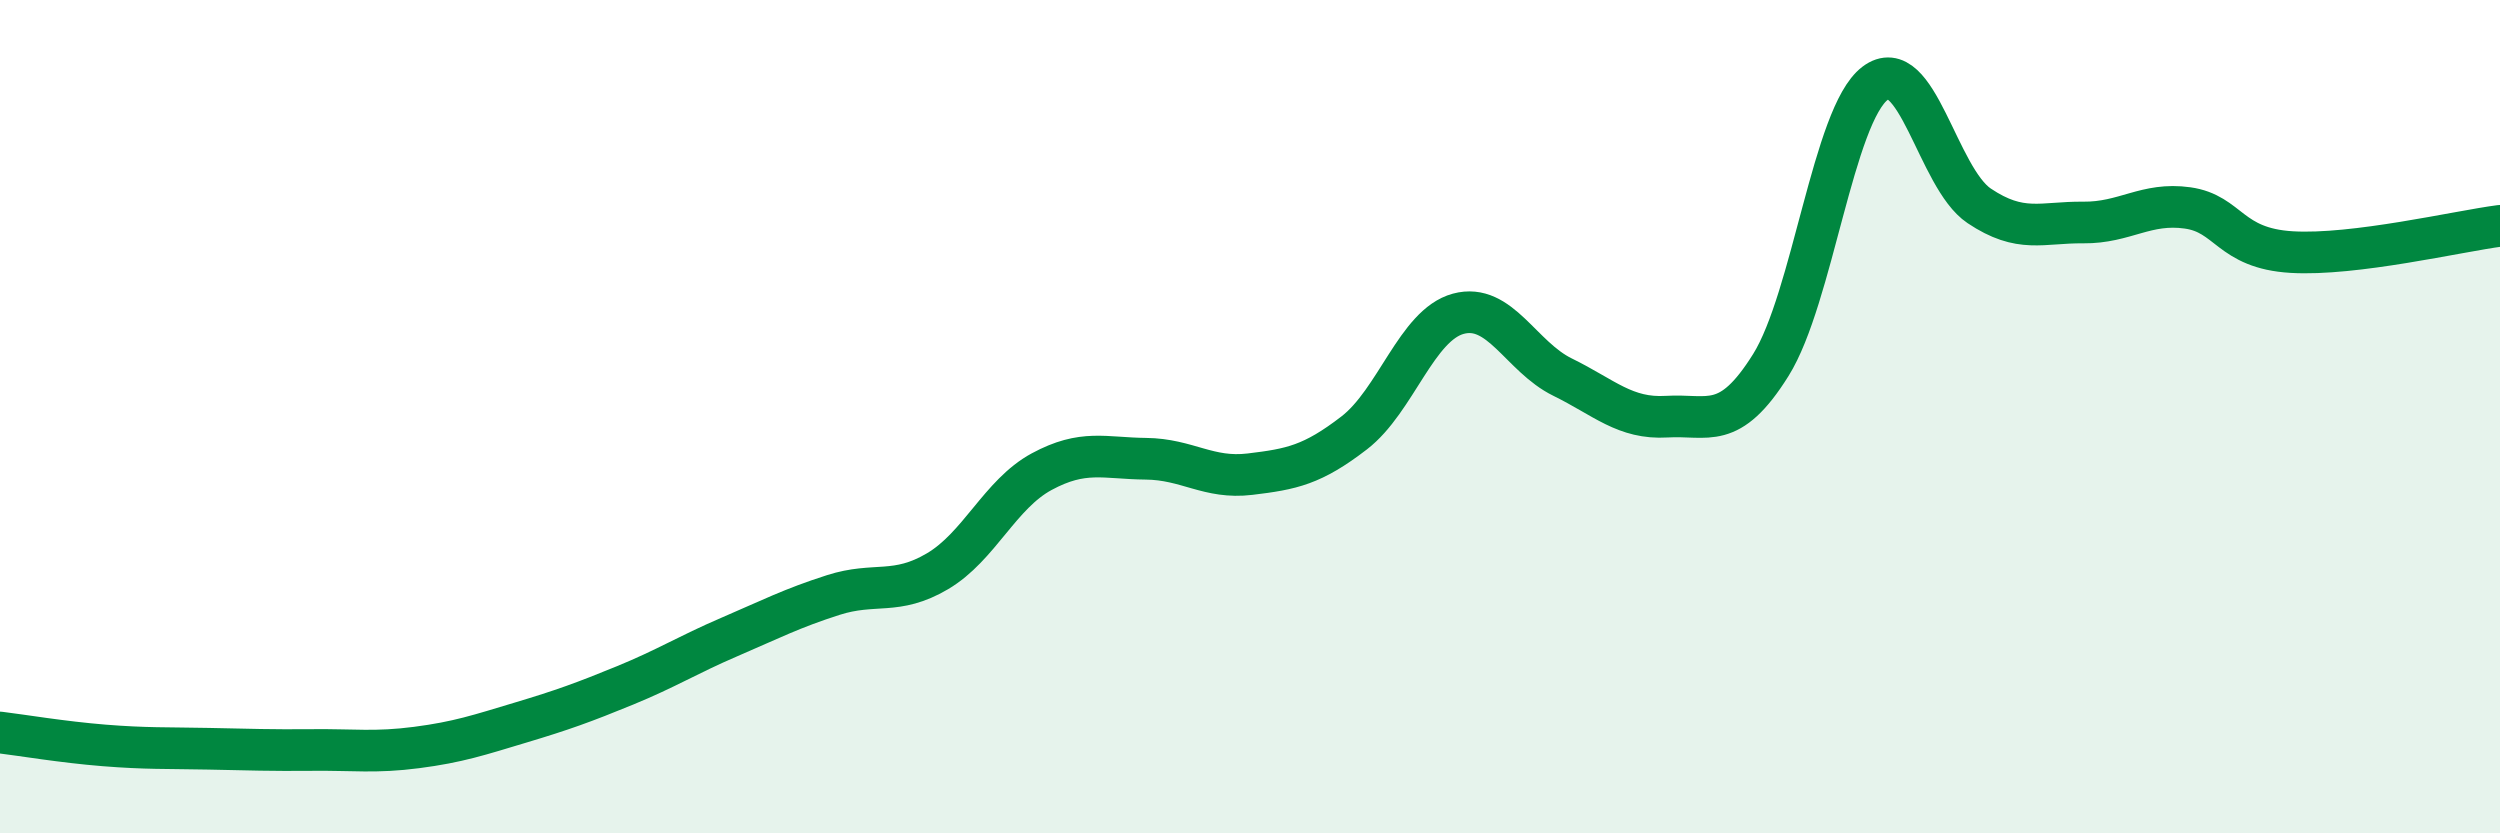
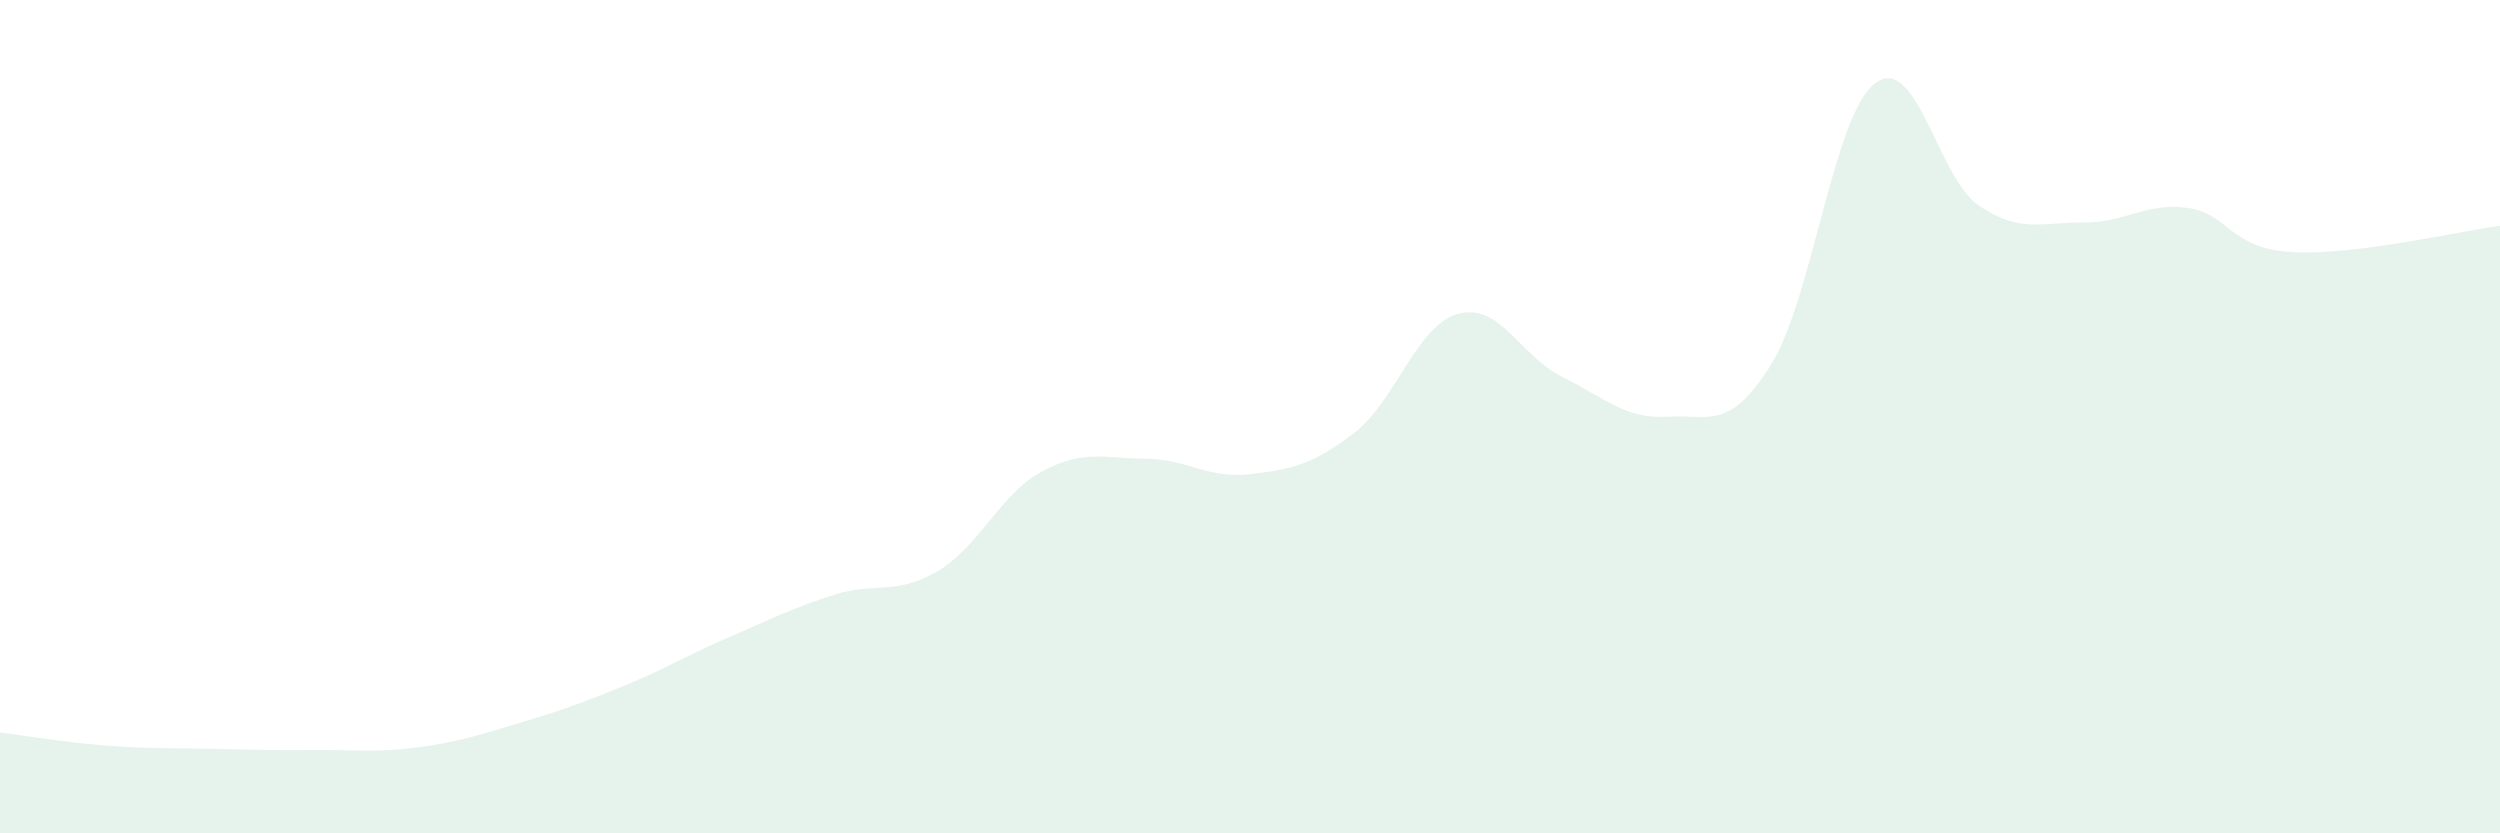
<svg xmlns="http://www.w3.org/2000/svg" width="60" height="20" viewBox="0 0 60 20">
  <path d="M 0,17.58 C 0.5,17.64 1.5,17.81 2.5,17.89 C 3.5,17.97 4,17.95 5,17.97 C 6,17.99 6.5,18.01 7.5,18 C 8.5,17.99 9,18.07 10,17.94 C 11,17.81 11.5,17.64 12.5,17.34 C 13.5,17.04 14,16.86 15,16.45 C 16,16.04 16.5,15.72 17.5,15.29 C 18.5,14.86 19,14.6 20,14.28 C 21,13.96 21.5,14.3 22.5,13.71 C 23.5,13.12 24,11.86 25,11.32 C 26,10.78 26.5,11 27.5,11.01 C 28.5,11.02 29,11.5 30,11.38 C 31,11.26 31.5,11.16 32.5,10.39 C 33.5,9.62 34,7.8 35,7.53 C 36,7.26 36.5,8.56 37.5,9.05 C 38.5,9.54 39,10.06 40,10 C 41,9.94 41.5,10.36 42.5,8.76 C 43.5,7.16 44,2.76 45,2 C 46,1.24 46.5,4.27 47.5,4.94 C 48.5,5.61 49,5.33 50,5.34 C 51,5.35 51.5,4.85 52.5,4.99 C 53.5,5.13 53.5,5.96 55,6.05 C 56.5,6.14 59,5.55 60,5.42L60 20L0 20Z" fill="#008740" opacity="0.1" stroke-linecap="round" stroke-linejoin="round" />
-   <path d="M 0,17.58 C 0.5,17.64 1.5,17.81 2.5,17.89 C 3.5,17.97 4,17.95 5,17.97 C 6,17.99 6.5,18.01 7.5,18 C 8.5,17.99 9,18.07 10,17.94 C 11,17.81 11.5,17.64 12.5,17.34 C 13.5,17.04 14,16.86 15,16.45 C 16,16.04 16.5,15.72 17.5,15.29 C 18.5,14.86 19,14.6 20,14.28 C 21,13.96 21.5,14.3 22.5,13.71 C 23.5,13.12 24,11.86 25,11.32 C 26,10.78 26.5,11 27.5,11.01 C 28.5,11.02 29,11.5 30,11.38 C 31,11.26 31.5,11.16 32.5,10.39 C 33.5,9.62 34,7.8 35,7.53 C 36,7.26 36.5,8.56 37.5,9.05 C 38.5,9.54 39,10.06 40,10 C 41,9.94 41.5,10.36 42.5,8.76 C 43.5,7.16 44,2.76 45,2 C 46,1.24 46.5,4.27 47.5,4.94 C 48.5,5.61 49,5.33 50,5.34 C 51,5.35 51.5,4.85 52.5,4.99 C 53.5,5.13 53.5,5.96 55,6.05 C 56.5,6.14 59,5.55 60,5.42" stroke="#008740" stroke-width="1" fill="none" stroke-linecap="round" stroke-linejoin="round" />
</svg>